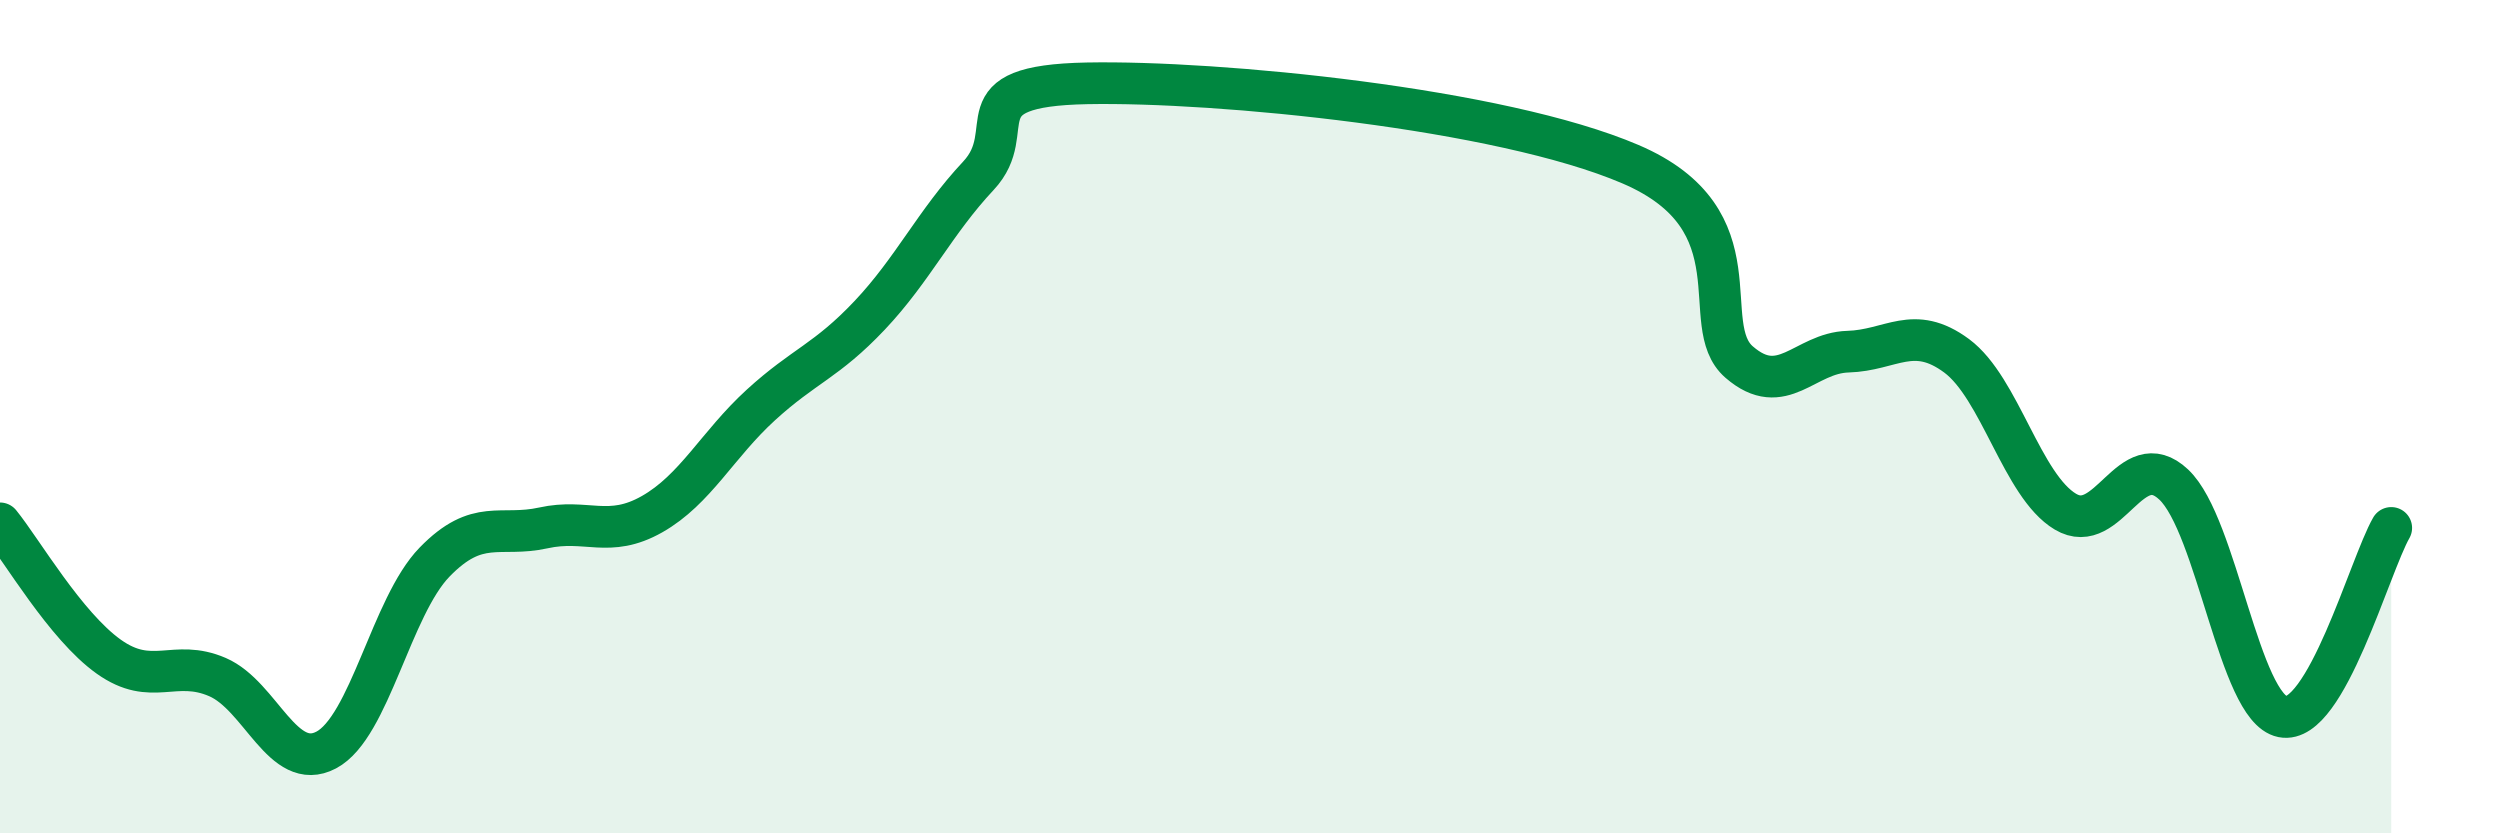
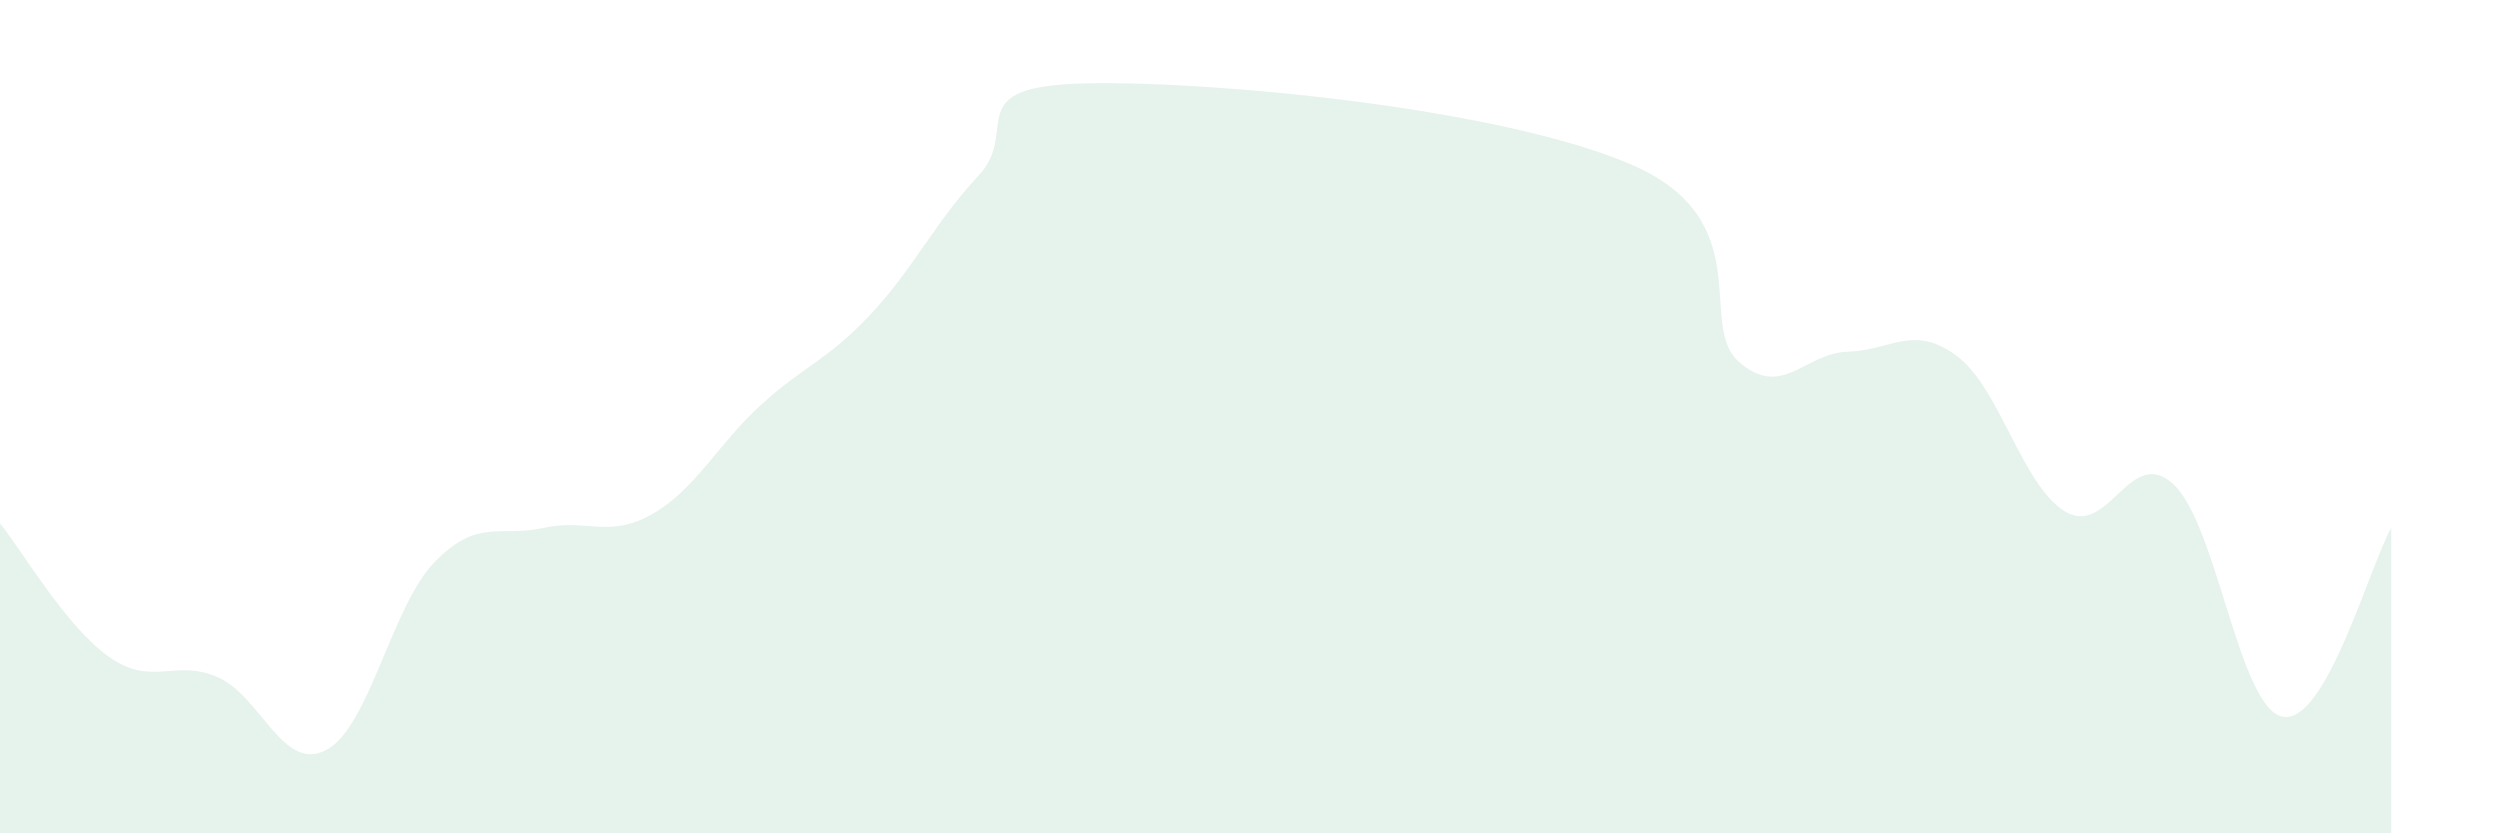
<svg xmlns="http://www.w3.org/2000/svg" width="60" height="20" viewBox="0 0 60 20">
  <path d="M 0,12.56 C 0.52,13.2 1.57,15.02 2.61,15.76 C 3.65,16.5 4.18,15.8 5.22,16.25 C 6.26,16.7 6.79,18.55 7.83,18 C 8.87,17.45 9.39,14.56 10.43,13.49 C 11.47,12.42 12,12.9 13.04,12.67 C 14.08,12.44 14.61,12.93 15.65,12.34 C 16.69,11.75 17.22,10.67 18.26,9.72 C 19.3,8.77 19.83,8.67 20.87,7.57 C 21.91,6.47 22.44,5.33 23.48,4.22 C 24.52,3.11 22.96,2.06 26.09,2 C 29.22,1.94 36,2.6 39.13,3.94 C 42.26,5.28 40.7,7.79 41.74,8.69 C 42.78,9.59 43.31,8.47 44.35,8.44 C 45.39,8.41 45.92,7.77 46.96,8.54 C 48,9.31 48.53,11.66 49.57,12.28 C 50.61,12.9 51.13,10.65 52.17,11.63 C 53.21,12.61 53.74,16.99 54.78,17.2 C 55.82,17.41 56.87,13.58 57.39,12.67L57.39 20L0 20Z" fill="#008740" opacity="0.1" stroke-linecap="round" stroke-linejoin="round" />
-   <path d="M 0,12.56 C 0.52,13.2 1.57,15.02 2.61,15.76 C 3.65,16.5 4.18,15.8 5.22,16.25 C 6.26,16.7 6.79,18.55 7.83,18 C 8.87,17.45 9.39,14.56 10.43,13.49 C 11.47,12.42 12,12.9 13.04,12.67 C 14.08,12.44 14.61,12.93 15.65,12.34 C 16.69,11.75 17.22,10.67 18.26,9.72 C 19.3,8.77 19.83,8.67 20.87,7.57 C 21.91,6.47 22.44,5.33 23.48,4.22 C 24.52,3.11 22.96,2.06 26.09,2 C 29.22,1.94 36,2.6 39.13,3.94 C 42.26,5.28 40.7,7.79 41.74,8.69 C 42.78,9.59 43.31,8.47 44.35,8.44 C 45.39,8.41 45.92,7.77 46.96,8.54 C 48,9.31 48.53,11.66 49.57,12.28 C 50.61,12.9 51.13,10.65 52.17,11.63 C 53.21,12.61 53.74,16.99 54.78,17.2 C 55.82,17.41 56.87,13.58 57.39,12.67" stroke="#008740" stroke-width="1" fill="none" stroke-linecap="round" stroke-linejoin="round" />
</svg>